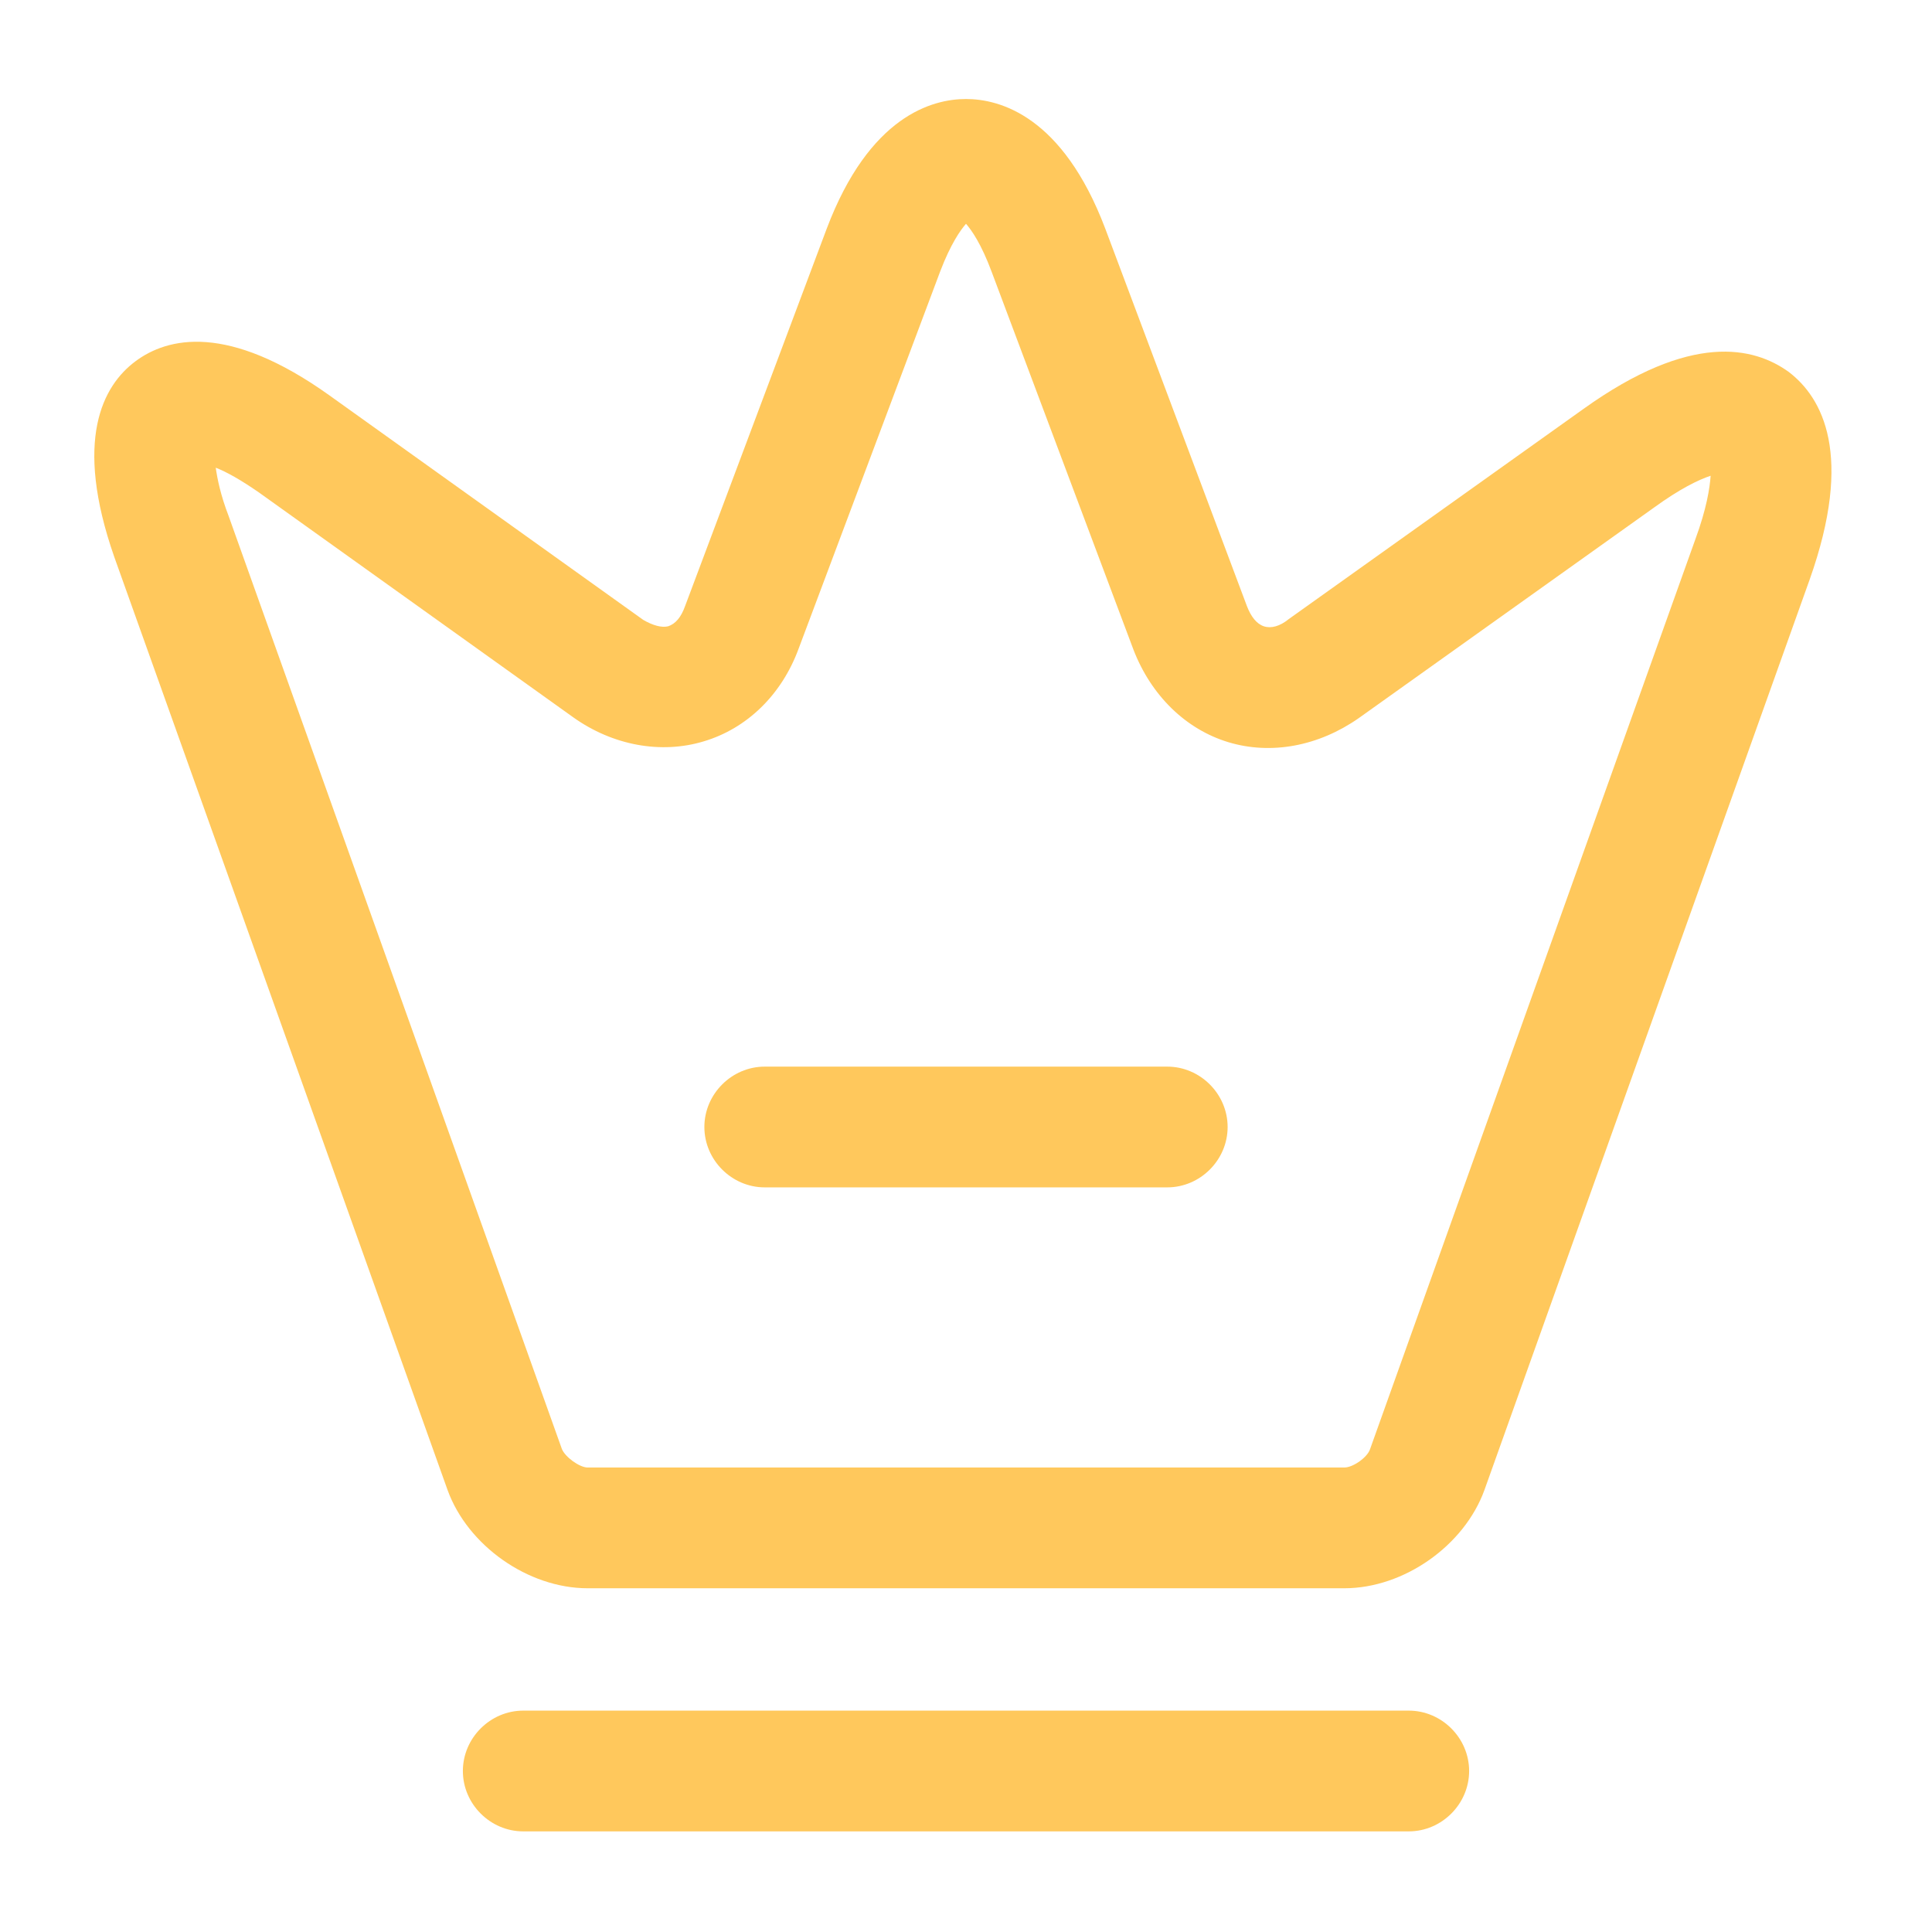
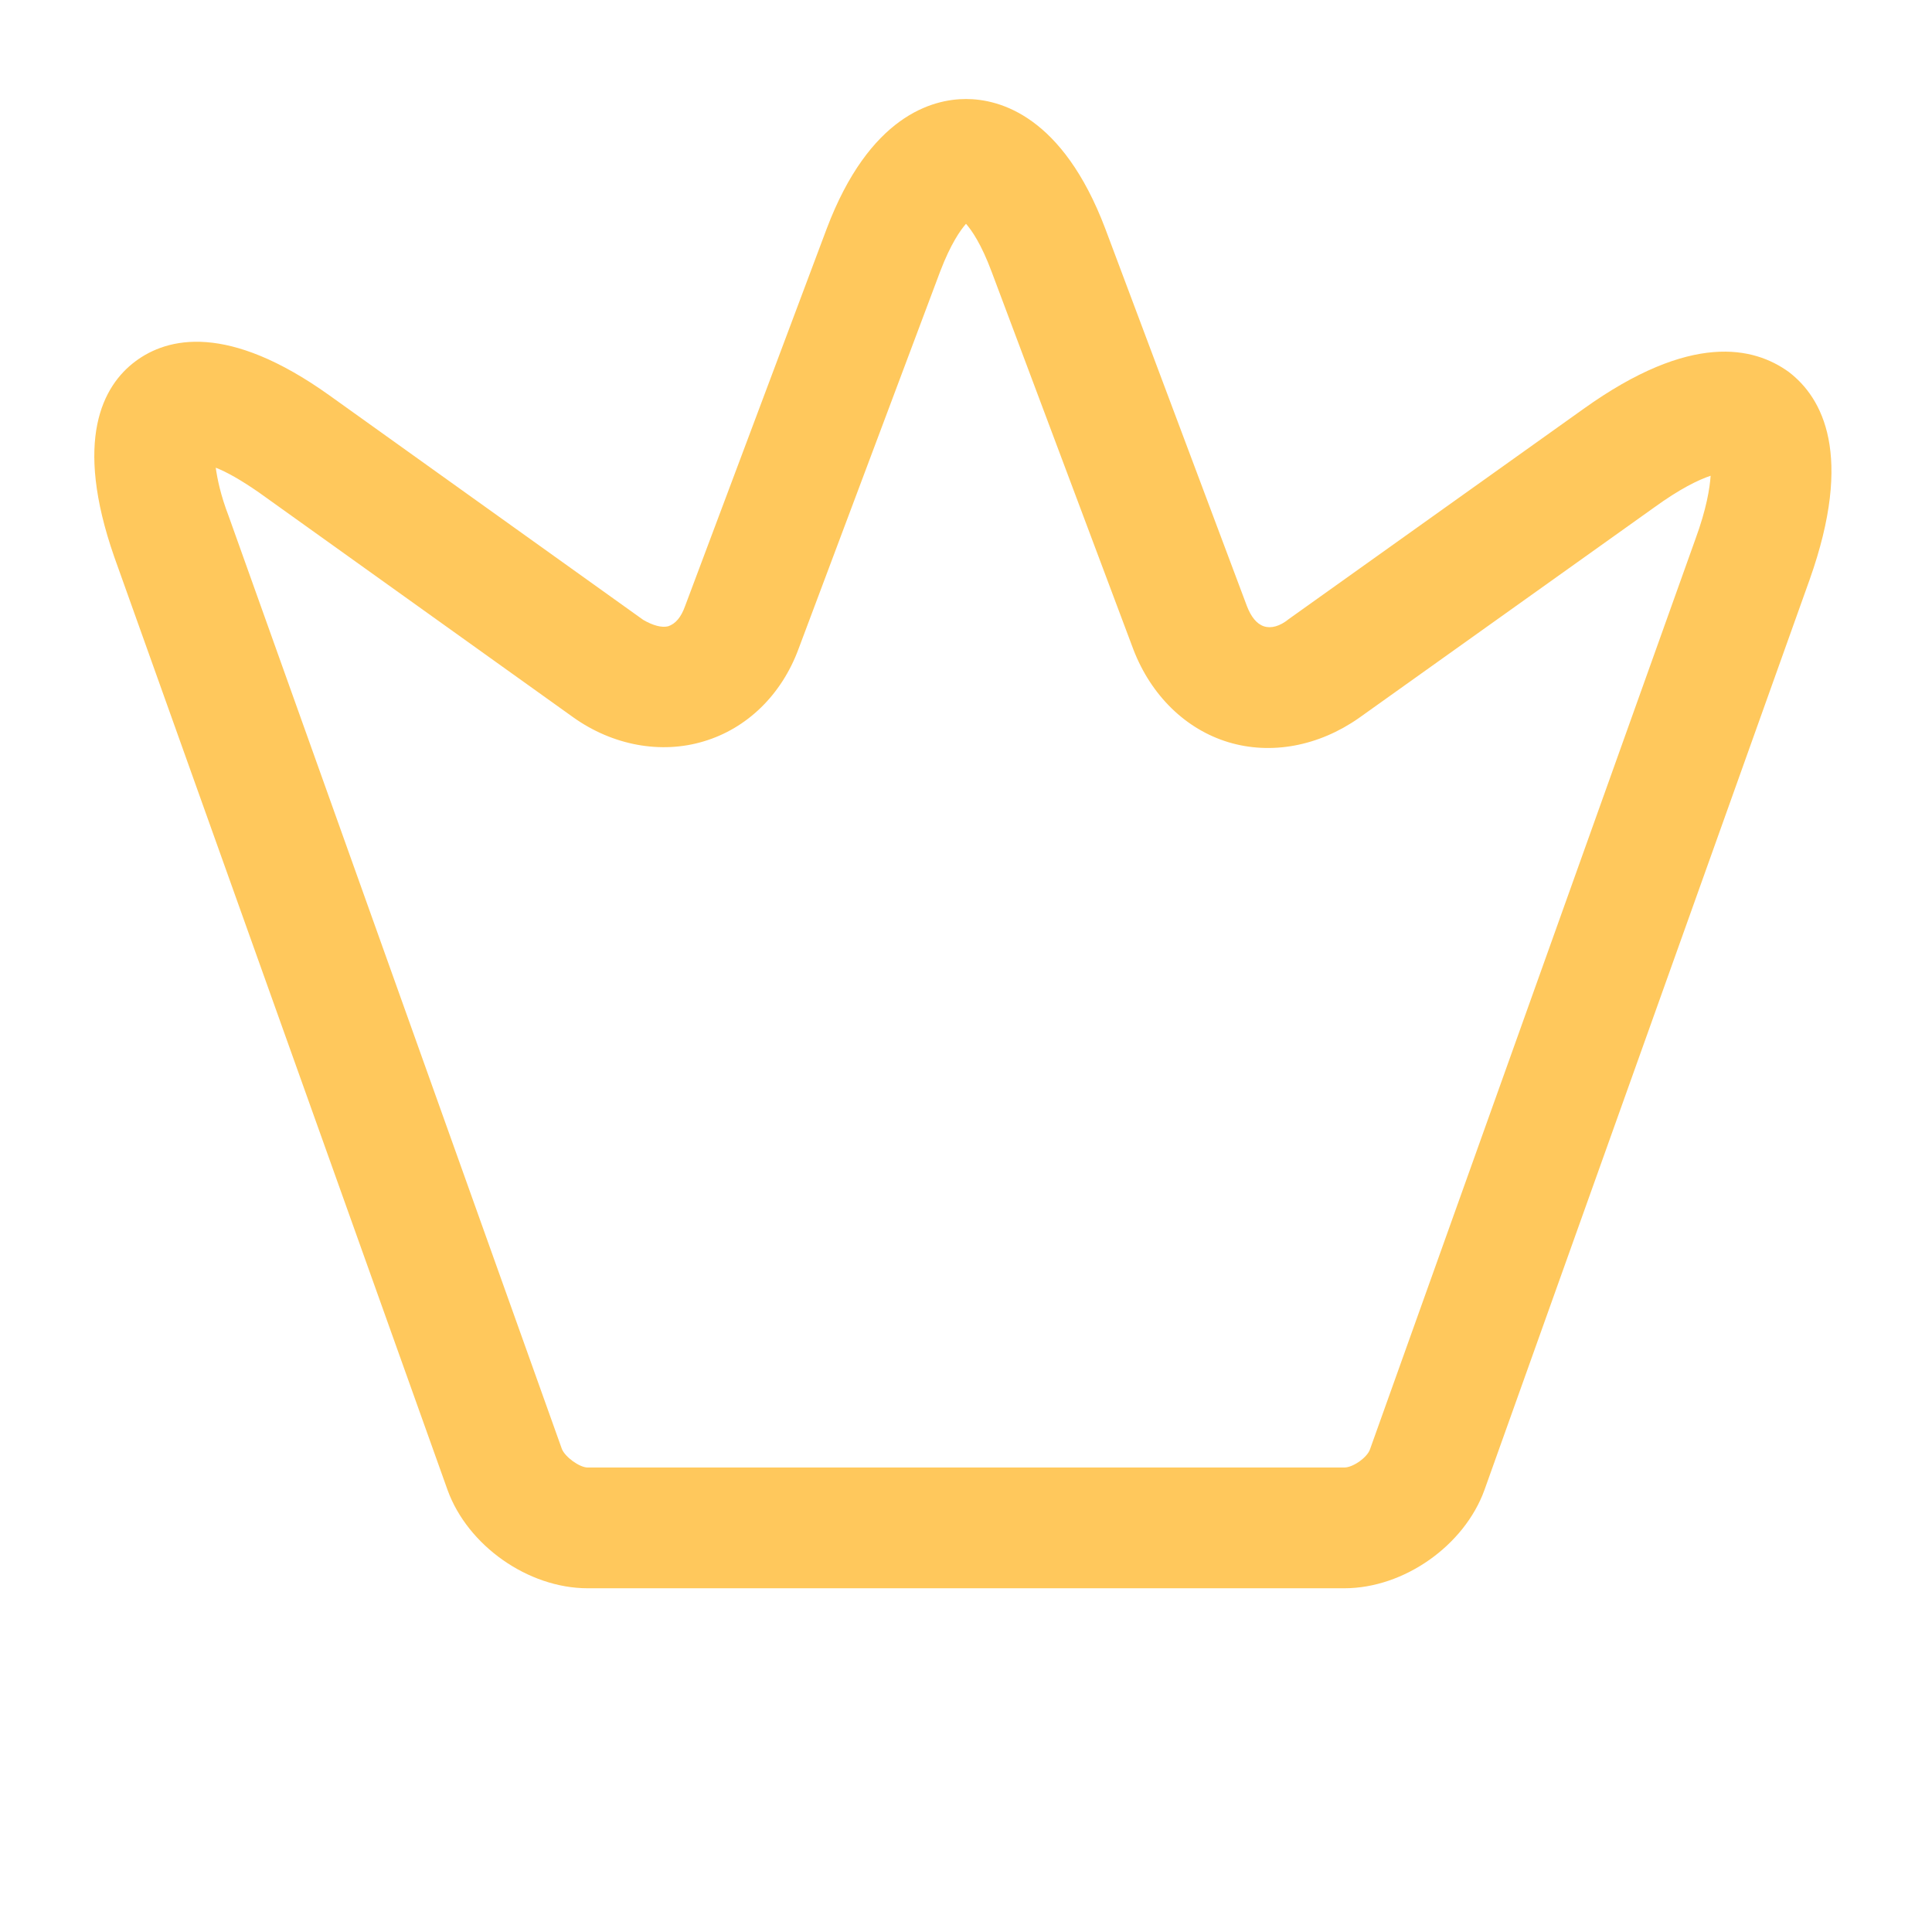
<svg xmlns="http://www.w3.org/2000/svg" width="24" height="24" viewBox="0 0 24 24" fill="none">
  <path d="M16.7 19.73H7.3C6.56 19.73 5.81 19.2 5.56 18.51L1.42 6.92C0.91 5.46 1.28 4.79 1.68 4.49C2.08 4.19 2.83 4.01 4.09 4.91L7.99 7.7C8.11 7.77 8.22 7.8 8.3 7.78C8.39 7.75 8.46 7.67 8.51 7.53L10.27 2.84C10.8 1.44 11.58 1.23 12 1.23C12.42 1.23 13.2 1.44 13.73 2.84L15.49 7.53C15.54 7.66 15.61 7.75 15.7 7.78C15.79 7.81 15.9 7.78 16.01 7.69L19.67 5.08C21.01 4.12 21.79 4.31 22.22 4.62C22.64 4.94 23.03 5.65 22.48 7.2L18.44 18.51C18.19 19.2 17.44 19.73 16.7 19.73ZM2.68 5.81C2.7 5.95 2.74 6.15 2.84 6.41L6.98 18C7.02 18.1 7.2 18.23 7.3 18.23H16.7C16.81 18.23 16.99 18.1 17.02 18L21.06 6.7C21.2 6.32 21.24 6.06 21.25 5.91C21.1 5.96 20.87 6.07 20.54 6.31L16.88 8.92C16.38 9.27 15.79 9.38 15.26 9.22C14.73 9.06 14.3 8.64 14.08 8.07L12.32 3.38C12.19 3.03 12.07 2.86 12 2.78C11.93 2.86 11.81 3.03 11.68 3.37L9.92 8.06C9.71 8.63 9.28 9.05 8.74 9.21C8.21 9.37 7.61 9.26 7.12 8.91L3.22 6.12C2.99 5.96 2.81 5.86 2.68 5.81Z" fill="#FFC85C" />
-   <path d="M17.5 22.75H6.5C6.09 22.75 5.75 22.41 5.75 22C5.75 21.59 6.09 21.25 6.5 21.25H17.5C17.91 21.25 18.25 21.59 18.25 22C18.25 22.41 17.91 22.75 17.5 22.75Z" fill="#FFC85C" />
-   <path d="M14.5 14.75H9.5C9.09 14.75 8.75 14.41 8.75 14C8.75 13.59 9.09 13.25 9.5 13.25H14.5C14.91 13.25 15.25 13.59 15.25 14C15.25 14.41 14.91 14.75 14.5 14.75Z" fill="#FFC85C" />
</svg>